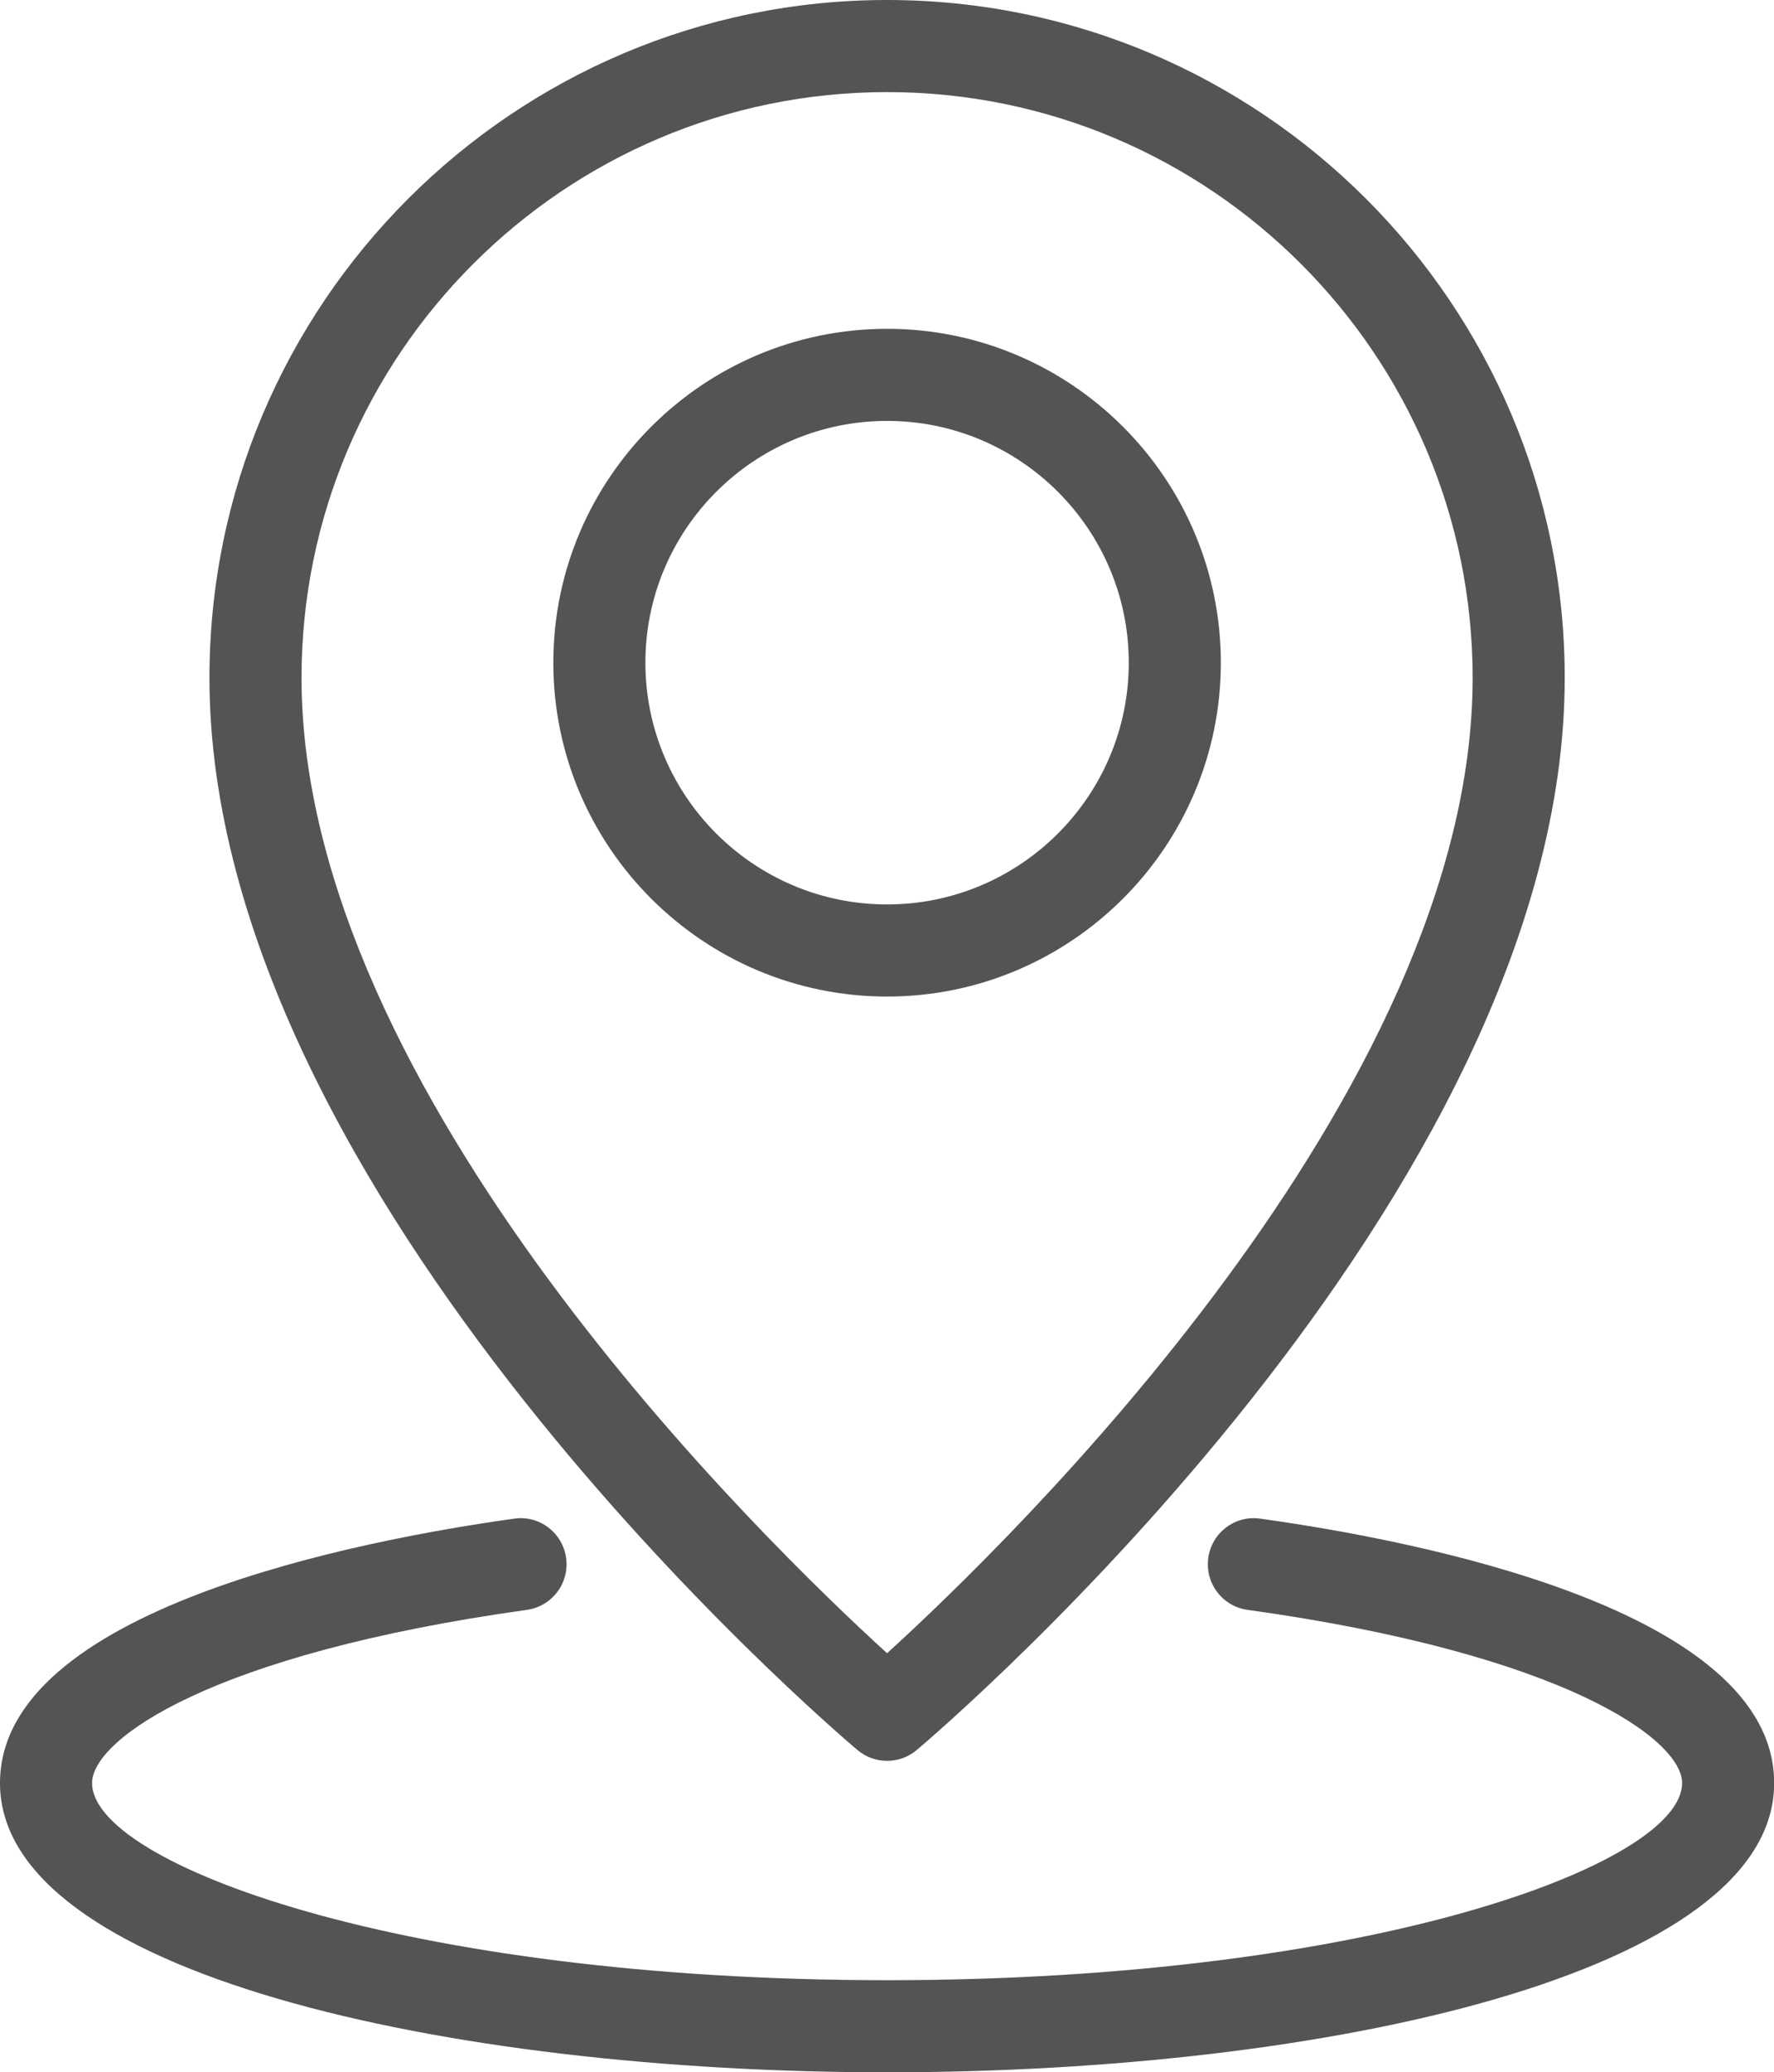
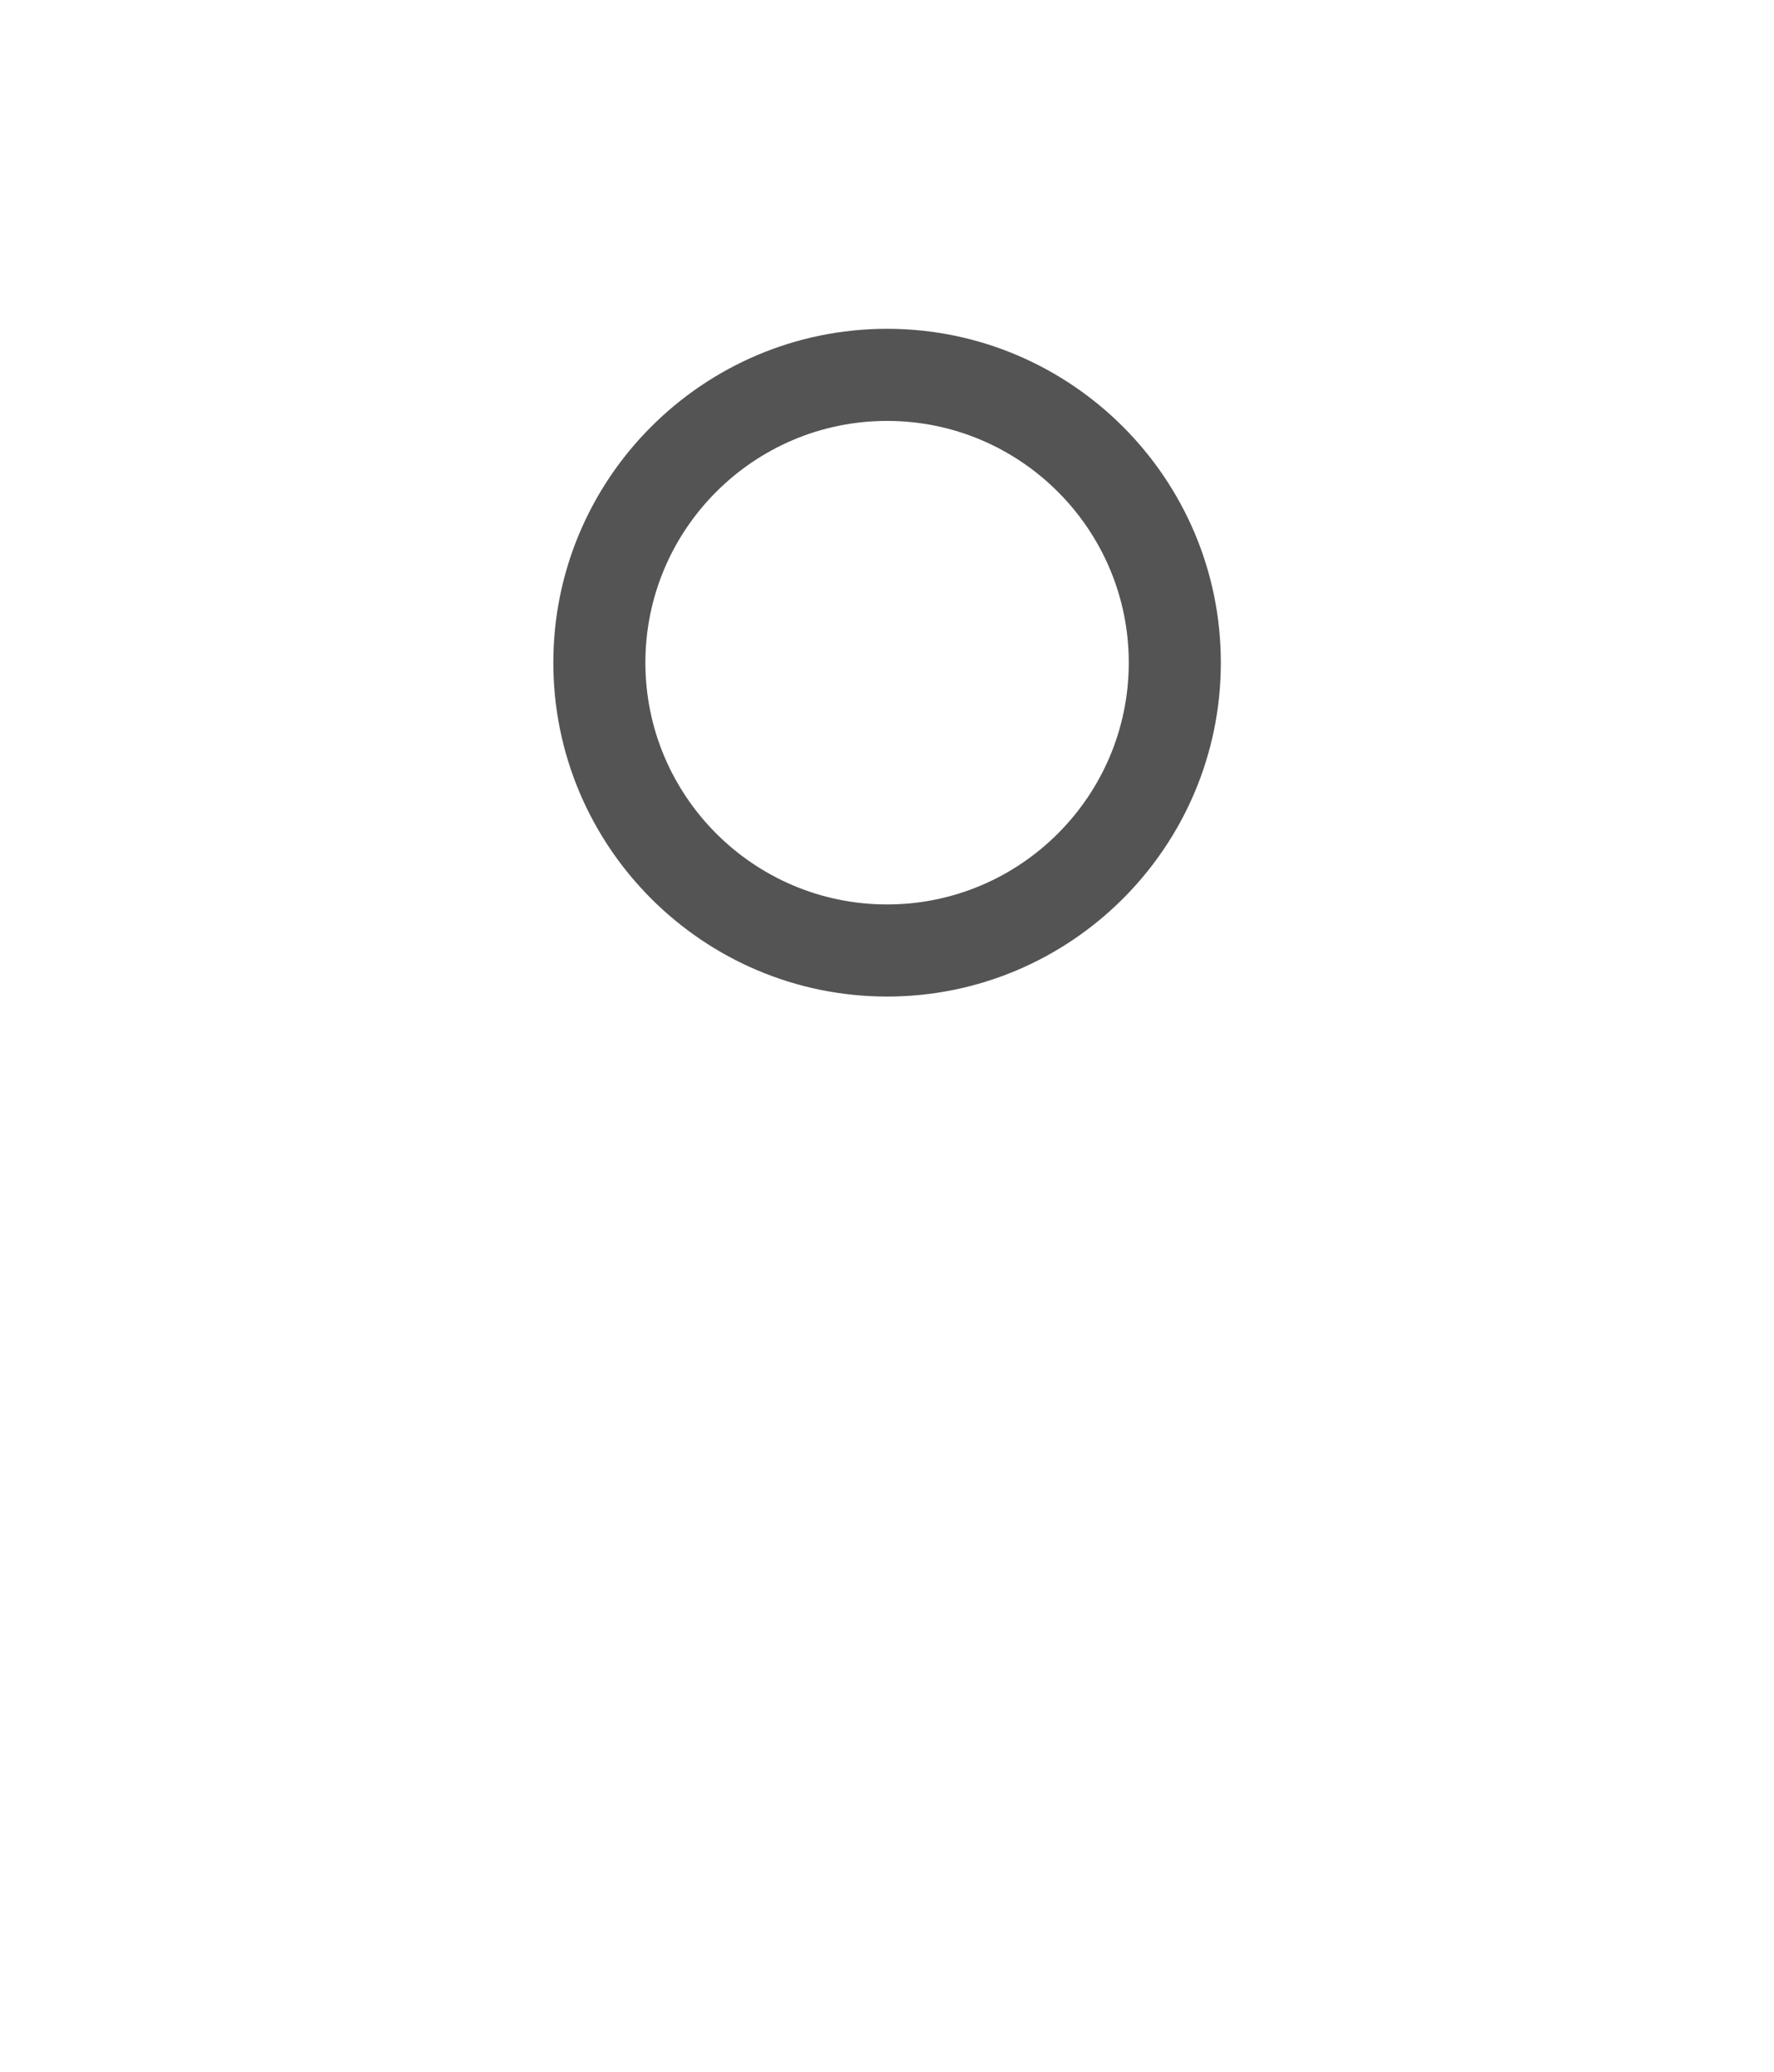
<svg xmlns="http://www.w3.org/2000/svg" fill="#545454" height="300" preserveAspectRatio="xMidYMid meet" version="1" viewBox="0.0 0.0 256.9 300.0" width="256.9" zoomAndPan="magnify">
  <g id="change1_1">
-     <path d="M124.16,253.337c1.242,1.051,2.772,1.576,4.302,1.576c1.53,0,3.06-0.524,4.302-1.576 c3.831-3.236,93.83-80.127,93.83-155.205C226.593,44.02,182.572,0,128.462,0s-98.13,44.02-98.13,98.132 C30.332,173.21,120.329,250.101,124.16,253.337z M128.462,13.333c46.758,0,84.798,38.04,84.798,84.798 c0,60.02-66.981,124.984-84.798,141.201c-17.817-16.217-84.797-81.182-84.797-141.201C43.665,51.374,81.704,13.333,128.462,13.333z" fill="inherit" />
    <path d="M176.795,95.934c0-26.65-21.683-48.333-48.333-48.333S80.129,69.284,80.129,95.934s21.683,48.333,48.333,48.333 S176.795,122.585,176.795,95.934z M93.462,95.934c0-19.3,15.701-35,35-35s35,15.7,35,35s-15.701,35-35,35 S93.462,115.234,93.462,95.934z" fill="inherit" />
-     <path d="M182.497,219.85c-3.649-0.534-7.015,2.035-7.521,5.684c-0.506,3.646,2.038,7.015,5.685,7.52 c45.845,6.374,62.93,18.763,62.93,25.075c0,11.637-44.844,28.538-115.112,28.538c-70.29,0-115.145-16.901-115.145-28.538 c0-6.292,17.095-18.665,62.967-25.075c3.646-0.508,6.19-3.877,5.68-7.523c-0.511-3.649-3.879-6.221-7.526-5.68 C52.069,222.975,0,232.969,0,258.128C0,285.618,64.632,300,128.478,300c63.83,0,128.446-14.382,128.446-41.872 C256.924,232.917,204.875,222.959,182.497,219.85z" fill="inherit" />
  </g>
</svg>